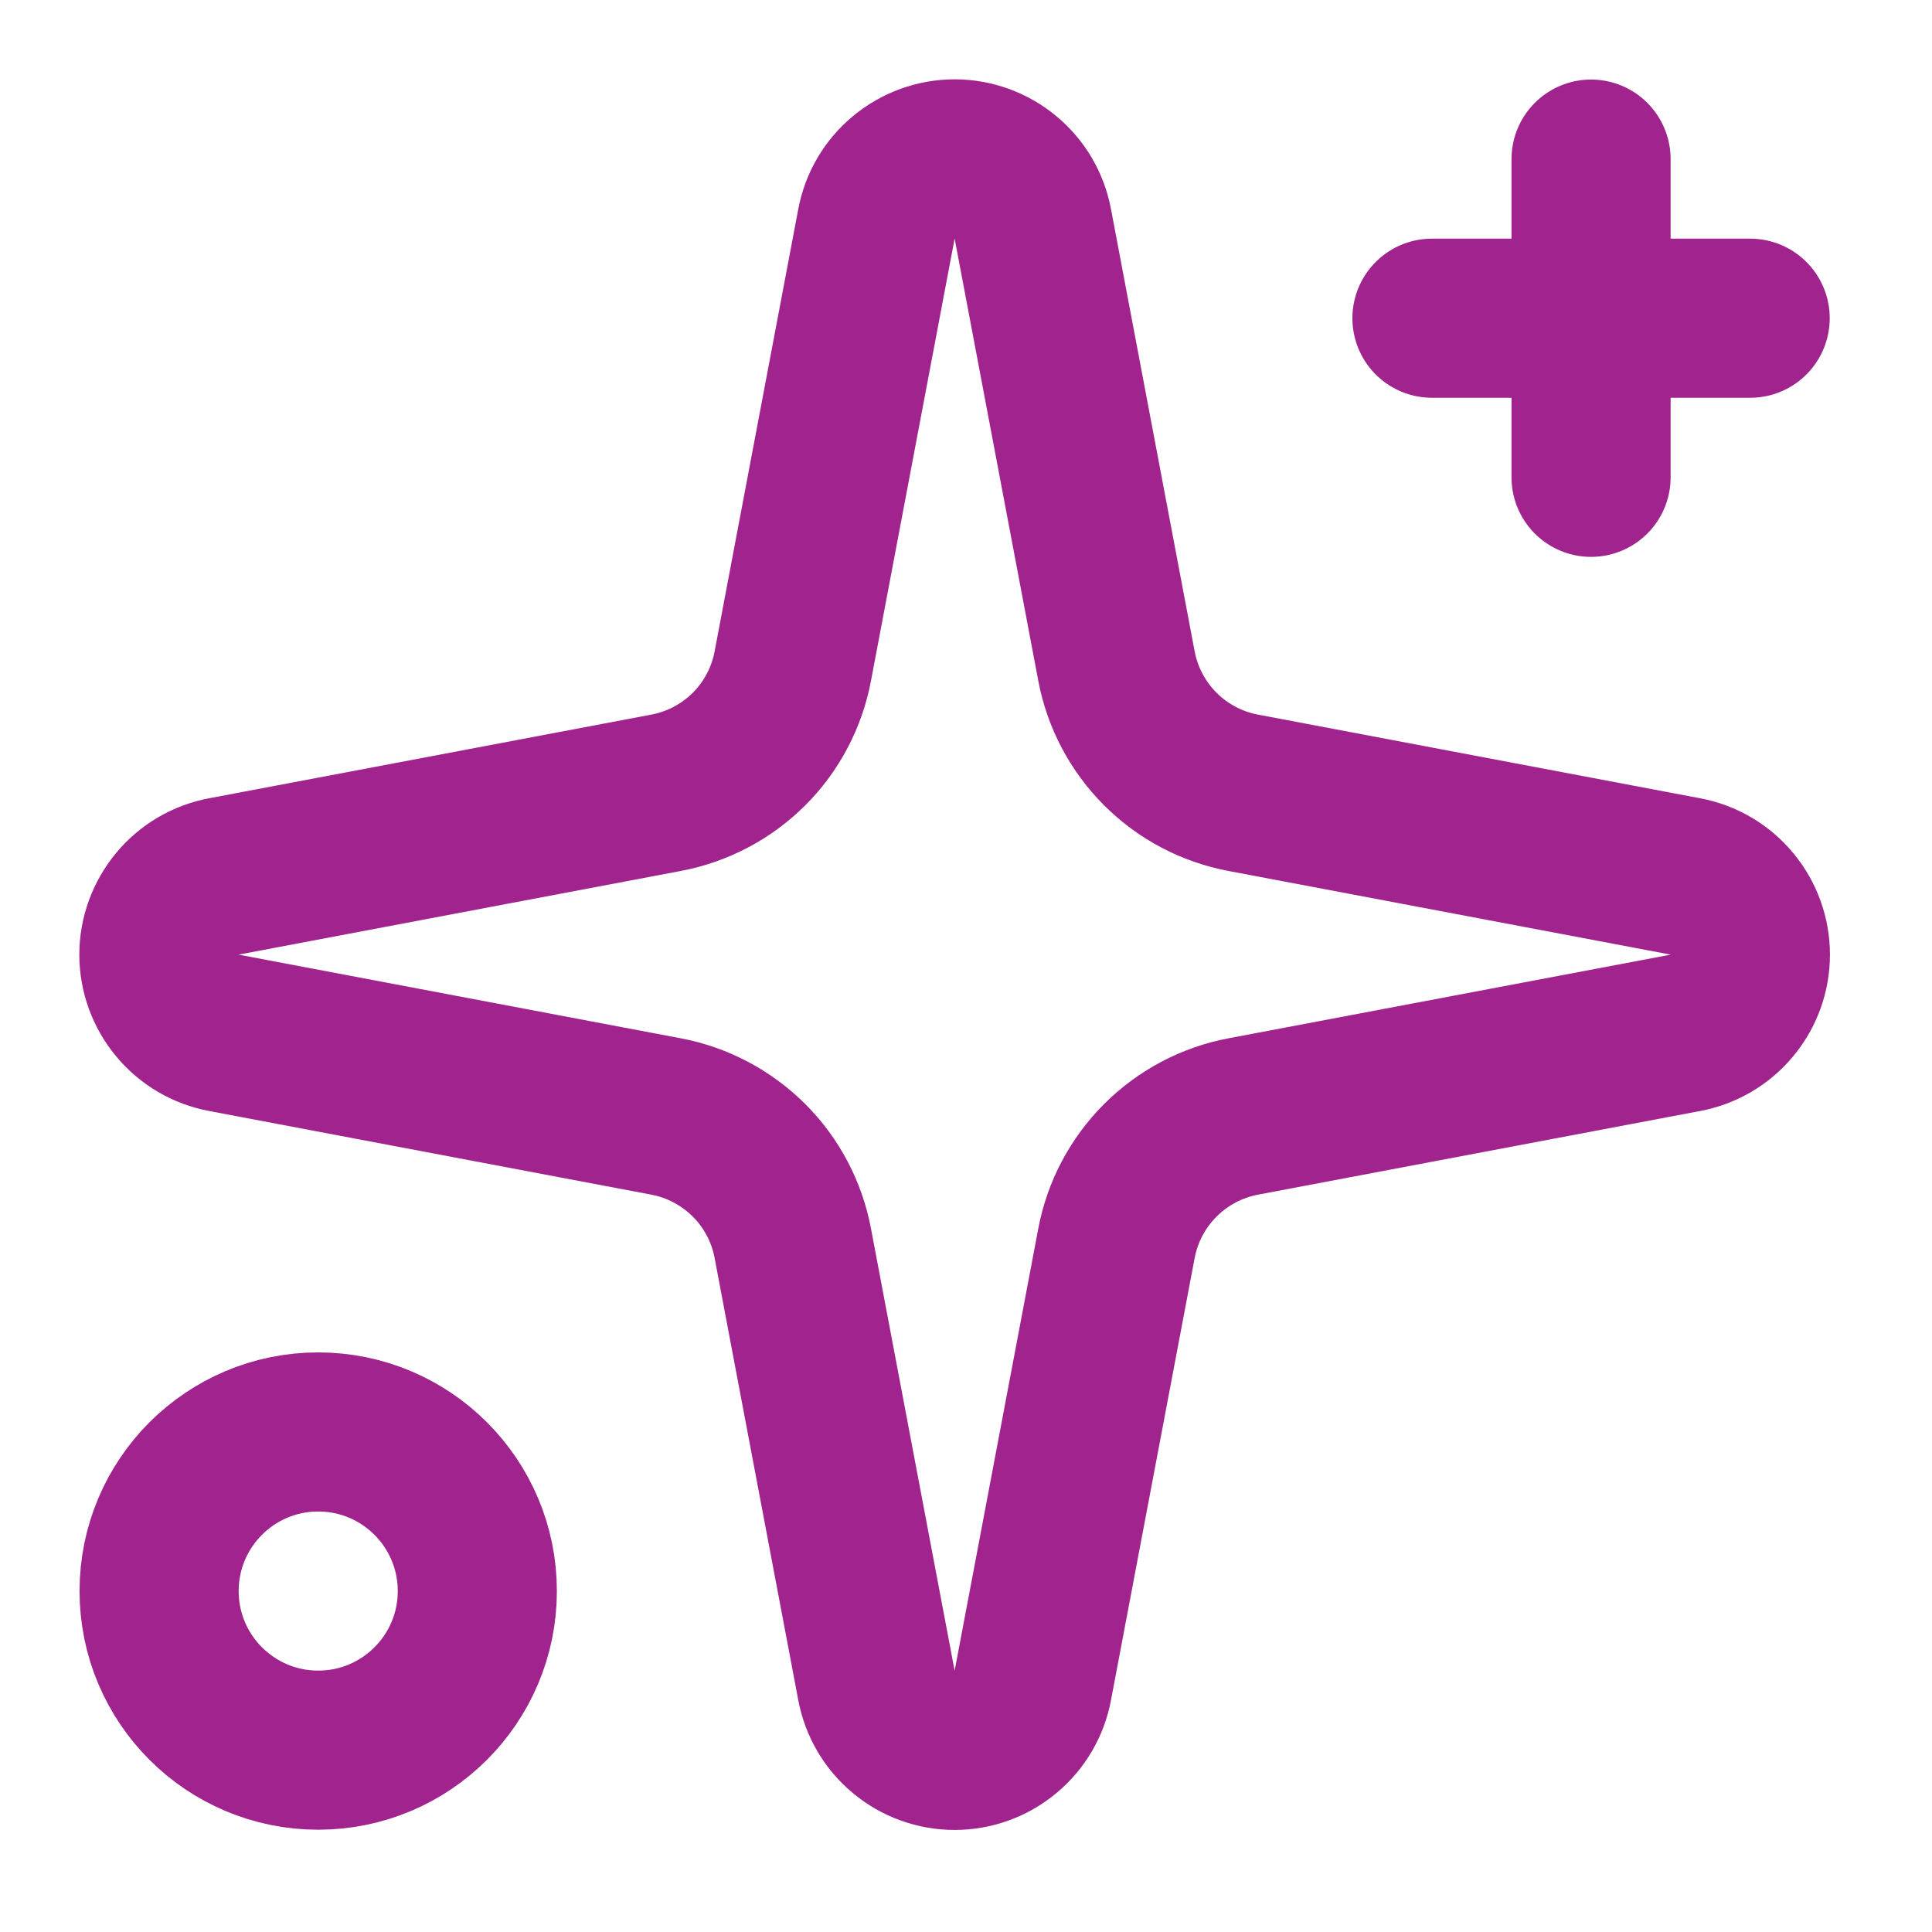
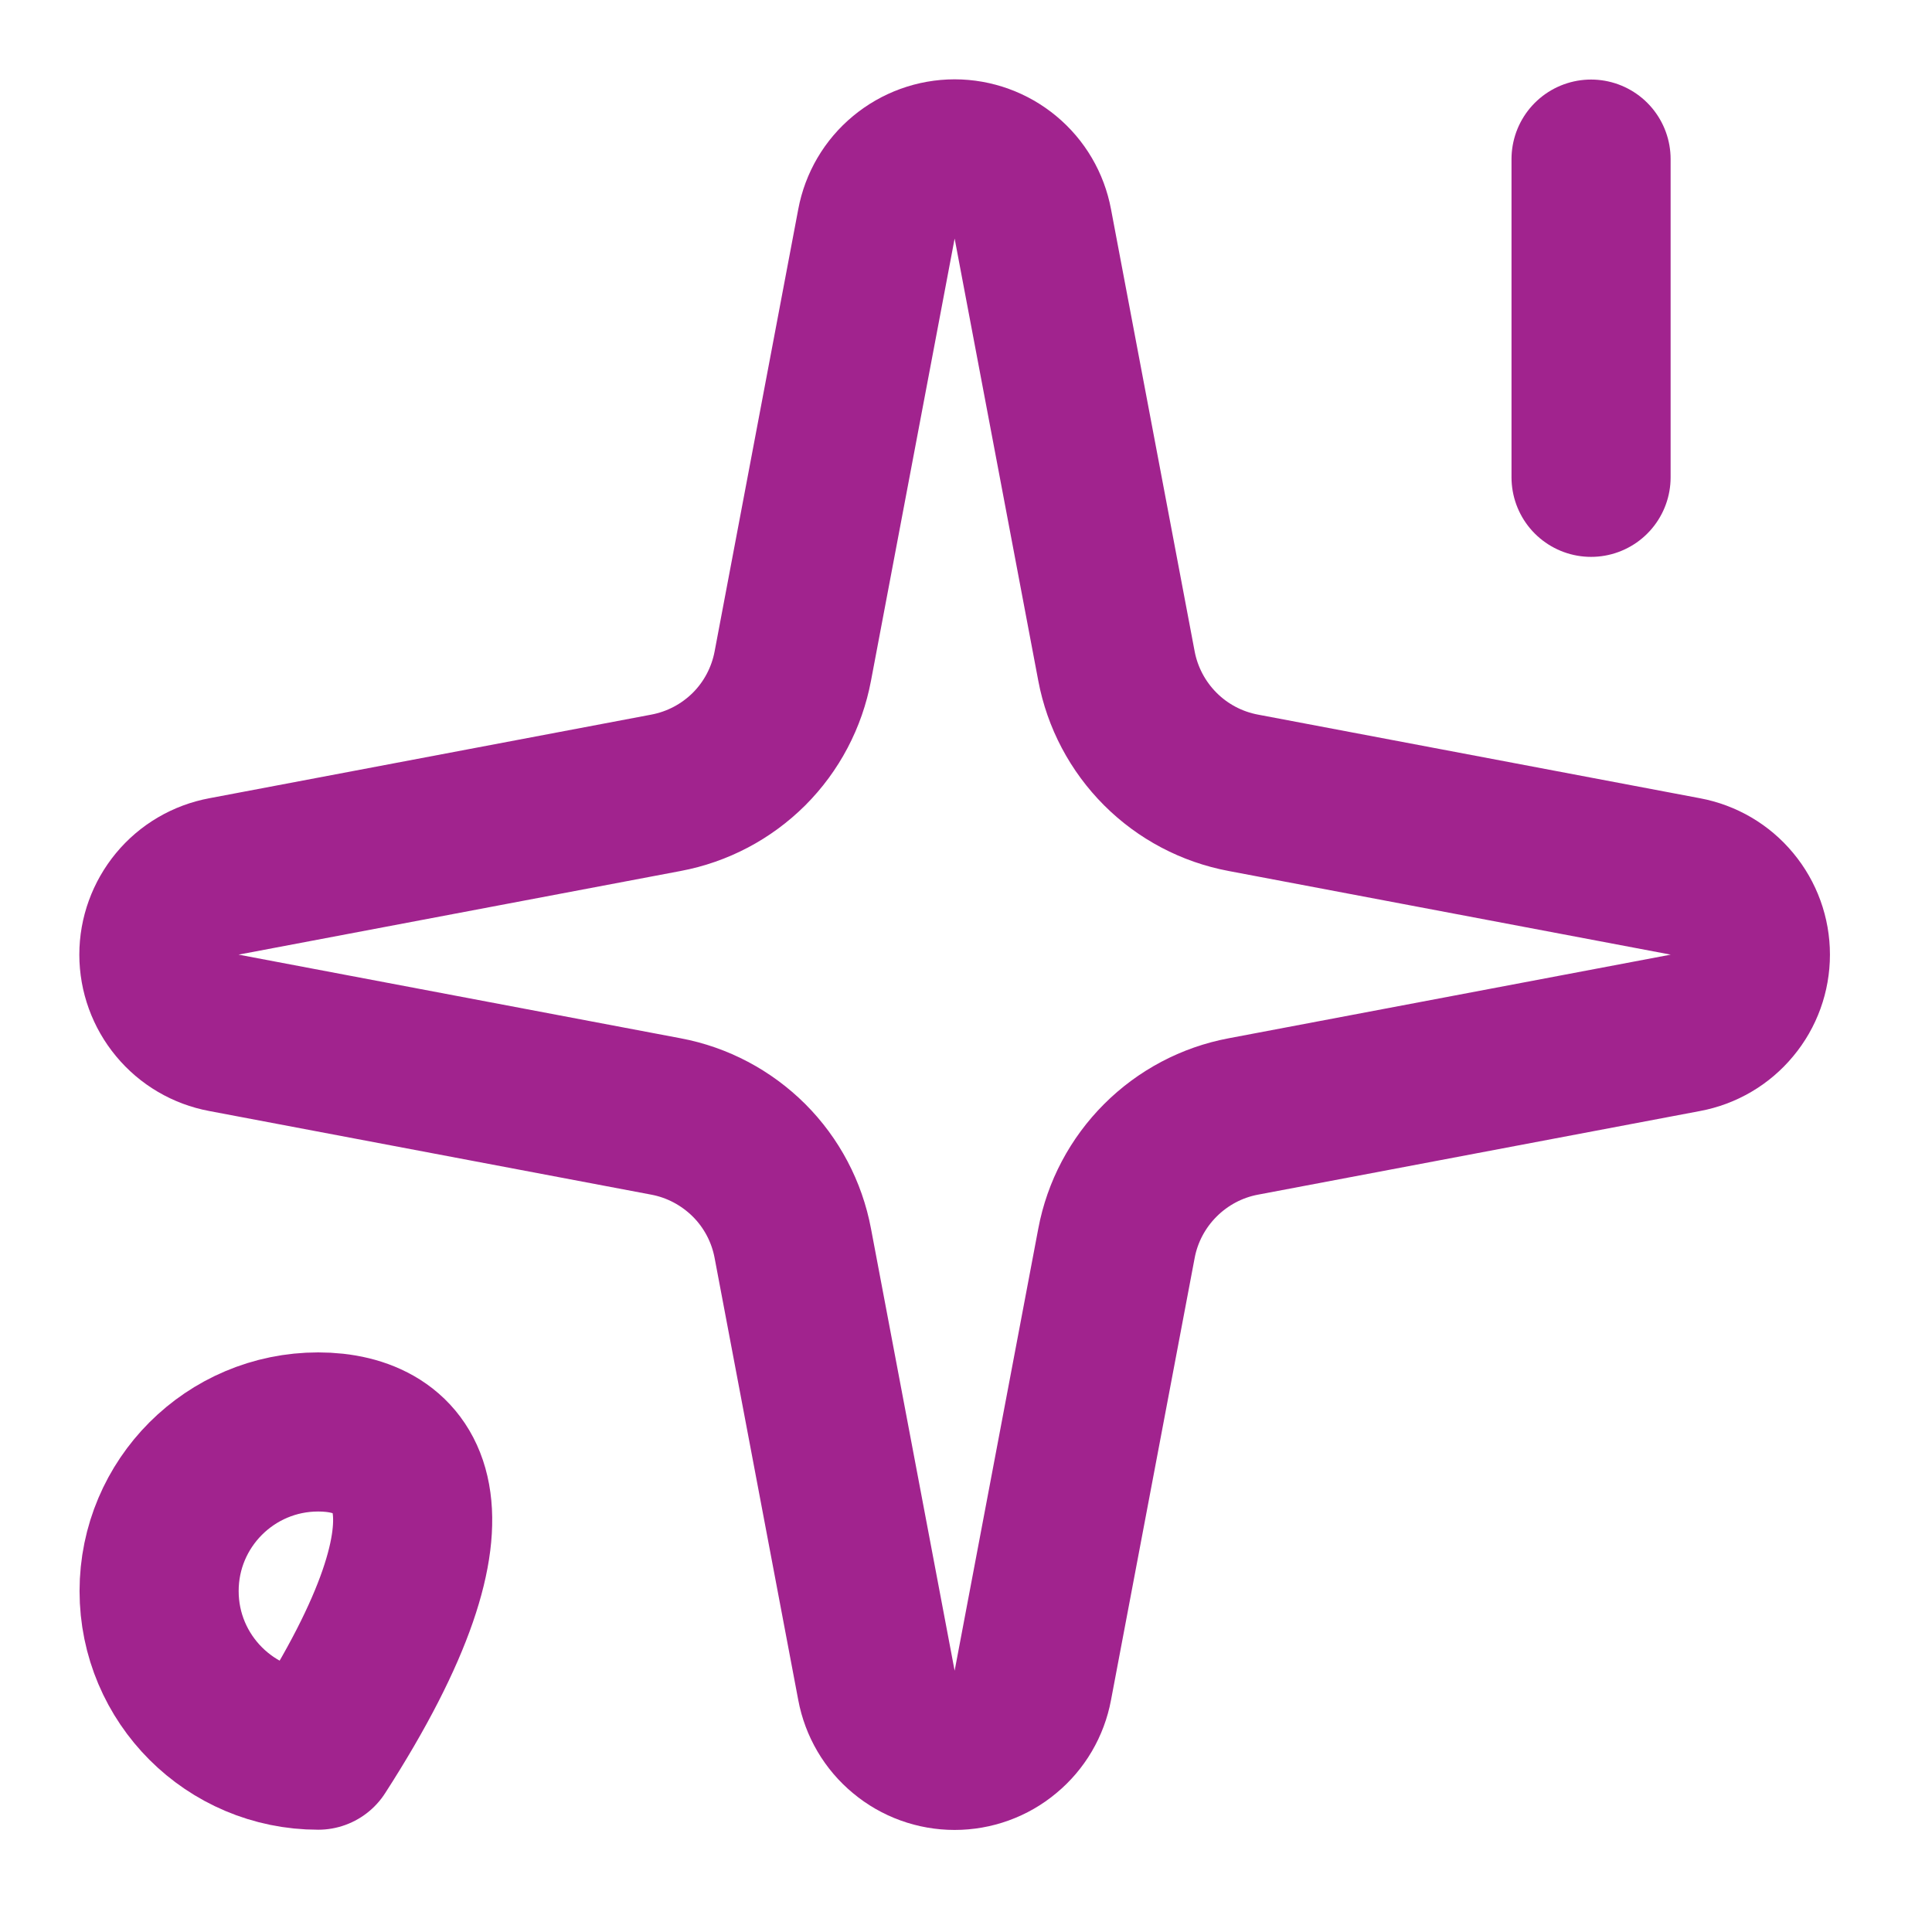
<svg xmlns="http://www.w3.org/2000/svg" width="17" height="17" viewBox="0 0 17 17" fill="none">
  <g clip-path="url(#clip0_79_396)">
    <path d="M7.712 1.97C7.742 1.809 7.827 1.664 7.953 1.56C8.078 1.456 8.237 1.398 8.4 1.398C8.563 1.398 8.722 1.456 8.847 1.56C8.973 1.664 9.058 1.809 9.088 1.97L9.824 5.861C9.876 6.137 10.011 6.392 10.21 6.591C10.409 6.79 10.663 6.924 10.94 6.976L14.83 7.712C14.991 7.742 15.136 7.827 15.24 7.953C15.345 8.079 15.402 8.237 15.402 8.4C15.402 8.563 15.345 8.722 15.24 8.847C15.136 8.973 14.991 9.058 14.83 9.088L10.94 9.824C10.663 9.876 10.409 10.011 10.21 10.21C10.011 10.409 9.876 10.663 9.824 10.94L9.088 14.83C9.058 14.991 8.973 15.136 8.847 15.24C8.722 15.345 8.563 15.402 8.4 15.402C8.237 15.402 8.078 15.345 7.953 15.24C7.827 15.136 7.742 14.991 7.712 14.83L6.976 10.94C6.924 10.663 6.79 10.409 6.591 10.21C6.391 10.011 6.137 9.876 5.86 9.824L1.97 9.088C1.809 9.058 1.664 8.973 1.56 8.847C1.456 8.722 1.398 8.563 1.398 8.4C1.398 8.237 1.456 8.079 1.56 7.953C1.664 7.827 1.809 7.742 1.97 7.712L5.86 6.976C6.137 6.924 6.391 6.79 6.591 6.591C6.79 6.392 6.924 6.137 6.976 5.861L7.712 1.97Z" stroke="#A1238E" stroke-width="1.4" stroke-linecap="round" stroke-linejoin="round" />
    <path d="M14 1.4V4.2" stroke="#A1238E" stroke-width="1.4" stroke-linecap="round" stroke-linejoin="round" />
-     <path d="M15.4 2.8H12.6" stroke="#A1238E" stroke-width="1.4" stroke-linecap="round" stroke-linejoin="round" />
-     <path d="M2.8 15.4C3.573 15.4 4.2 14.773 4.2 14C4.2 13.227 3.573 12.6 2.8 12.6C2.027 12.6 1.4 13.227 1.4 14C1.4 14.773 2.027 15.4 2.8 15.4Z" stroke="#A1238E" stroke-width="1.4" stroke-linecap="round" stroke-linejoin="round" />
+     <path d="M2.8 15.4C4.2 13.227 3.573 12.6 2.8 12.6C2.027 12.6 1.4 13.227 1.4 14C1.4 14.773 2.027 15.4 2.8 15.4Z" stroke="#A1238E" stroke-width="1.4" stroke-linecap="round" stroke-linejoin="round" />
  </g>
  <defs>
    <clipPath id="clip0_79_396">
      <rect width="16.8" height="16.8" fill="white" />
    </clipPath>
  </defs>
</svg>